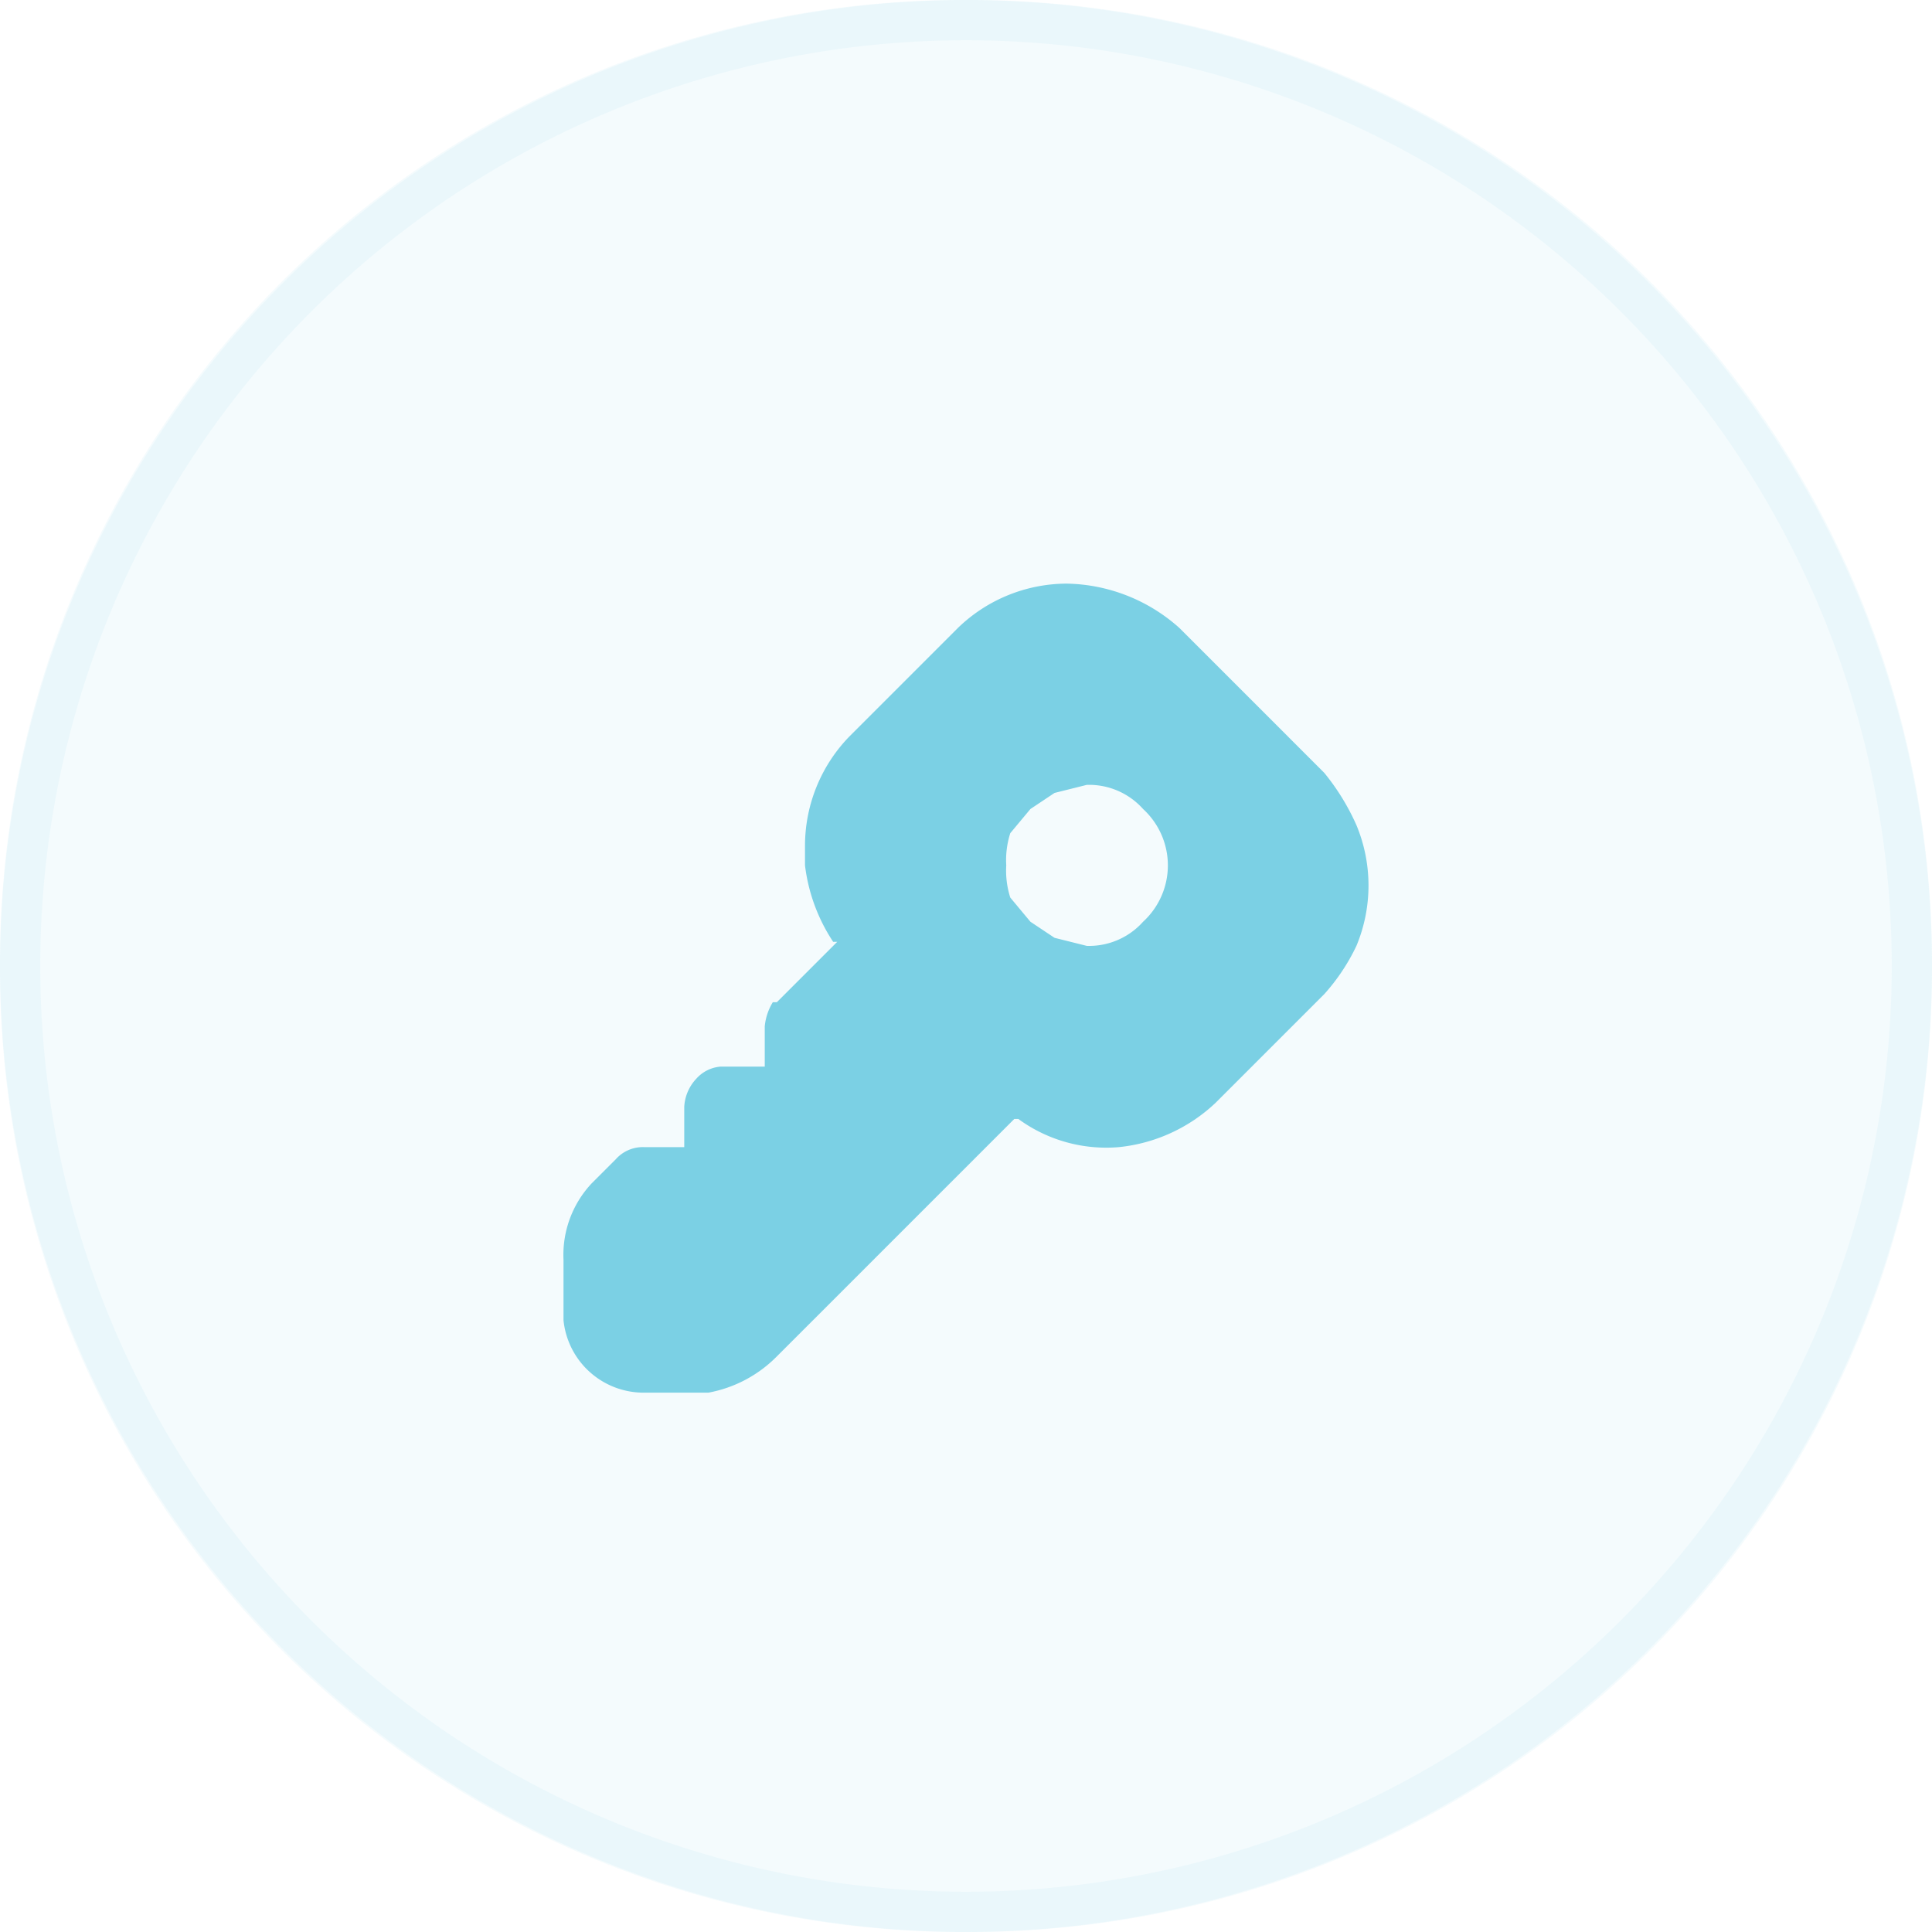
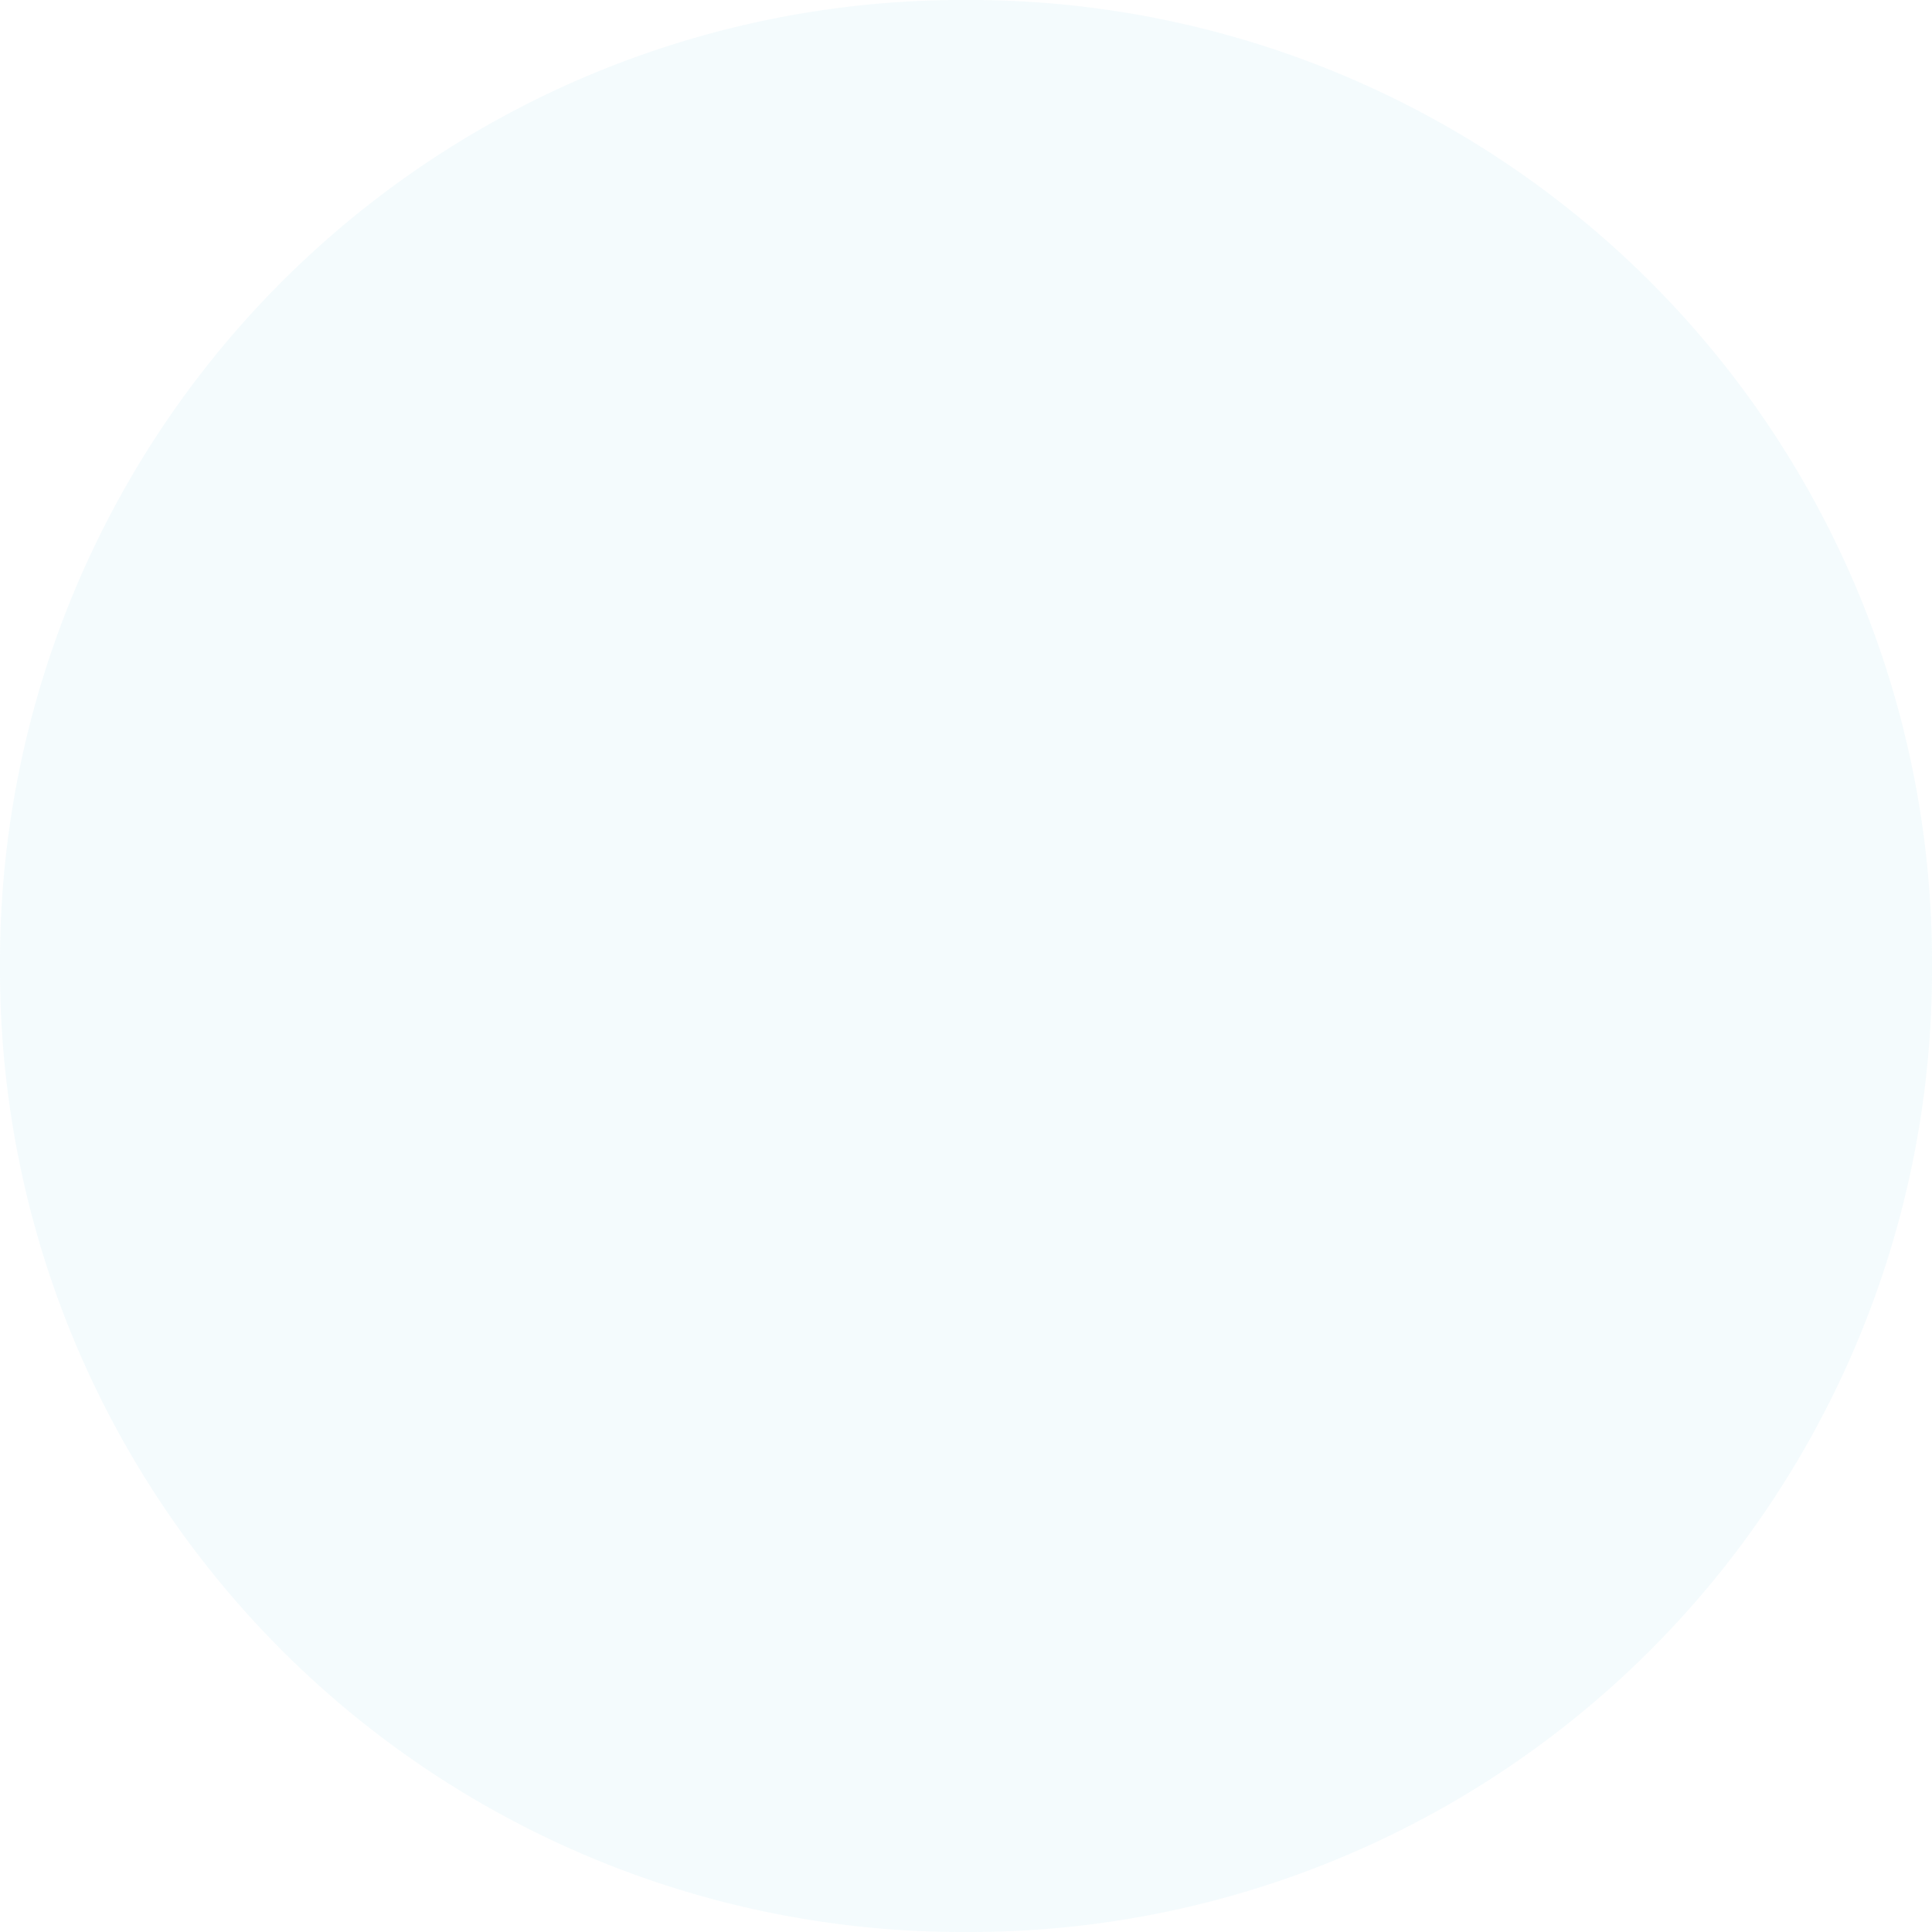
<svg xmlns="http://www.w3.org/2000/svg" id="Layer_1" data-name="Layer 1" width="48" height="48" viewBox="0 0 48 48">
  <path d="M24,0h0A23.9,23.9,0,0,1,48,24h0A23.9,23.9,0,0,1,24,48h0A23.9,23.9,0,0,1,0,24H0A23.9,23.9,0,0,1,24,0Z" fill="#7bd0e4" fill-opacity="0.08" />
-   <path d="M24,.5h0A23.5,23.5,0,0,1,47.5,24h0A23.5,23.5,0,0,1,24,47.5h0A23.5,23.5,0,0,1,.5,24h0A23.5,23.5,0,0,1,24,.5Z" fill="none" stroke="#7bd0e4" stroke-opacity="0.08" />
-   <path d="M26.5,14.5a4.3,4.3,0,0,1,2.8,1.1l3.6,3.6a5.7,5.7,0,0,1,.8,1.3,3.9,3.9,0,0,1,0,3,5,5,0,0,1-.8,1.2l-2.7,2.7a4.1,4.1,0,0,1-2.4,1.1,3.7,3.7,0,0,1-2.5-.7h-.1l-5.9,5.9a3.2,3.2,0,0,1-1.7.9H16a2,2,0,0,1-2-1.8V31.3a2.6,2.6,0,0,1,.7-1.9l.2-.2.4-.4a.9.9,0,0,1,.7-.3h1v-1a1.1,1.1,0,0,1,.3-.7.9.9,0,0,1,.6-.3H19v-1a1.4,1.4,0,0,1,.2-.6h.1l1.5-1.5h-.1a4.4,4.4,0,0,1-.7-1.9V21a3.9,3.9,0,0,1,1.1-2.7l2.7-2.7A3.9,3.9,0,0,1,26.5,14.5Zm.5,5h0l-.8.2-.6.4-.5.6a2.2,2.2,0,0,0-.1.8,2.2,2.2,0,0,0,.1.8l.5.6.6.4.8.2h0a1.8,1.8,0,0,0,1.4-.6,1.9,1.9,0,0,0,0-2.8A1.8,1.8,0,0,0,27,19.5Z" fill="#7bd0e4" />
</svg>